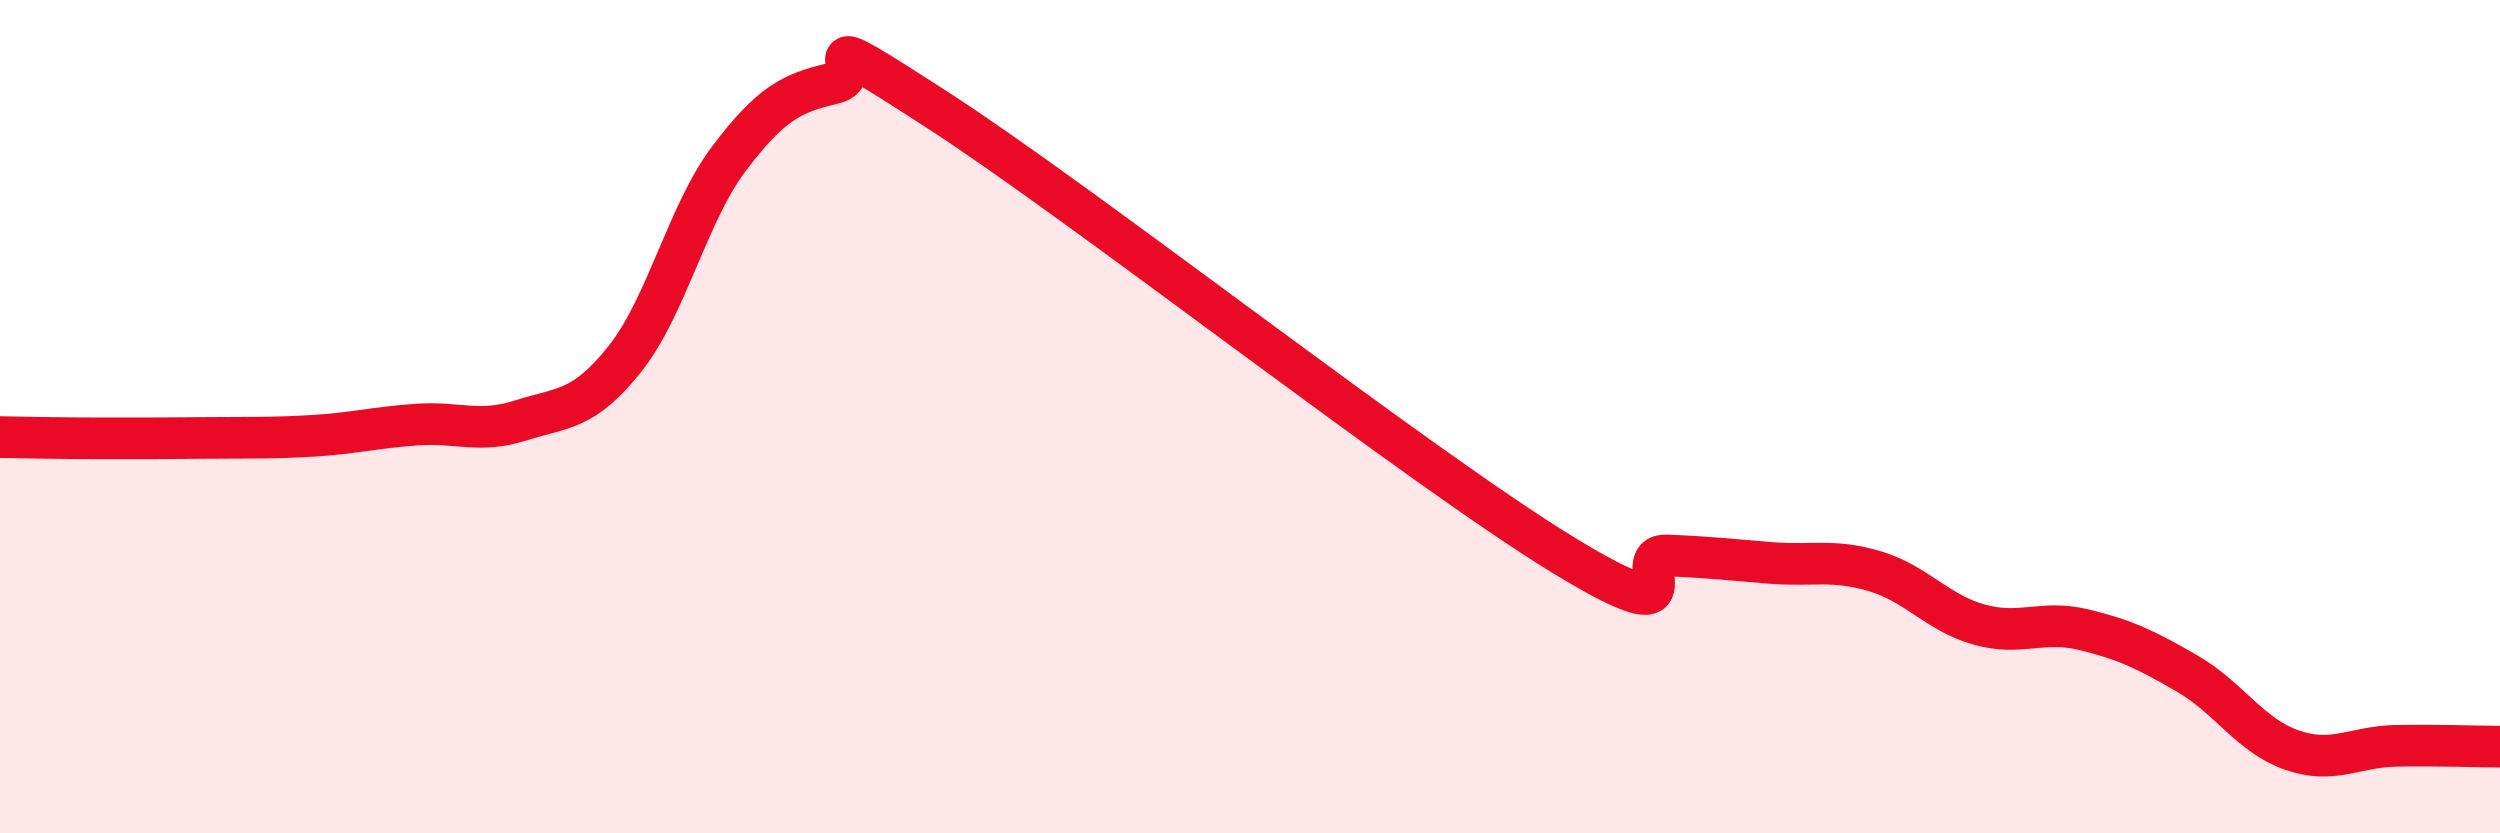
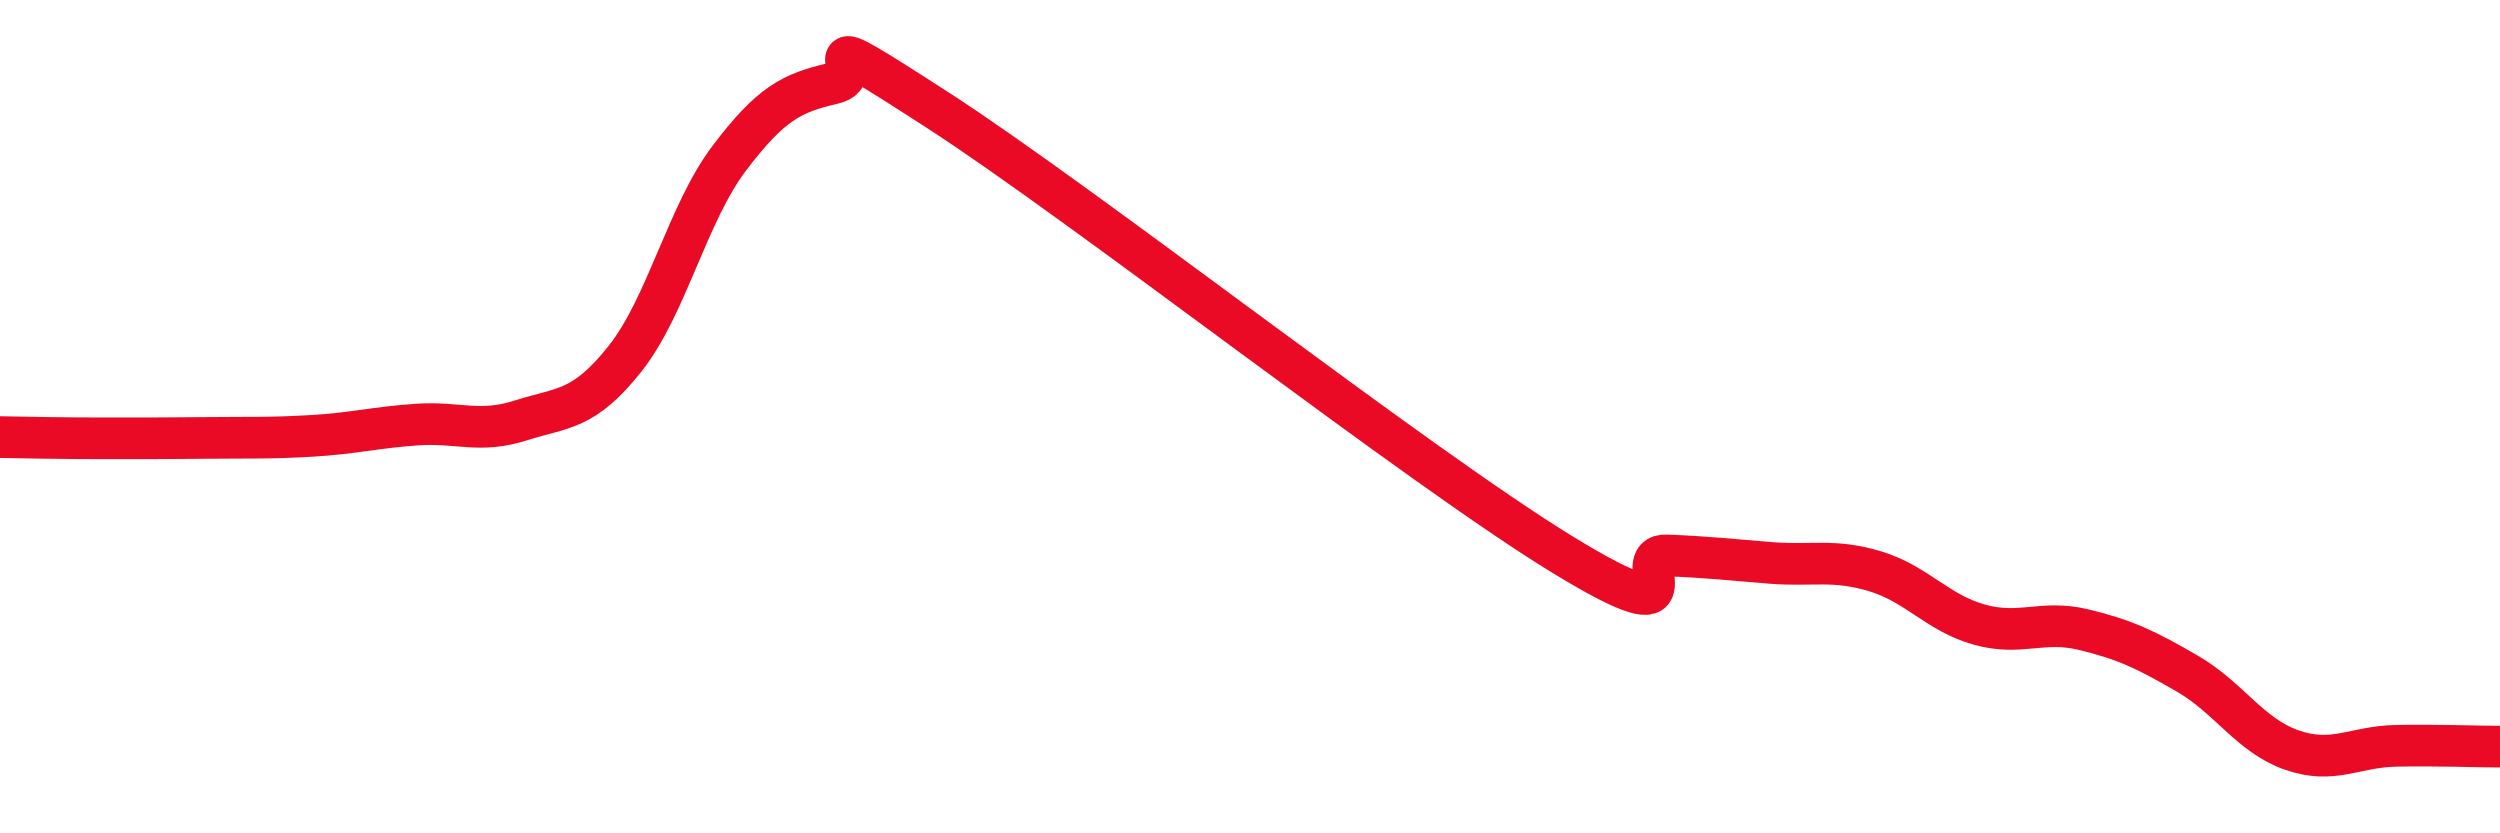
<svg xmlns="http://www.w3.org/2000/svg" width="60" height="20" viewBox="0 0 60 20">
-   <path d="M 0,10.49 C 0.5,10.5 1.5,10.52 2.5,10.52 C 3.5,10.52 4,10.52 5,10.51 C 6,10.5 6.5,10.52 7.5,10.46 C 8.5,10.4 9,10.26 10,10.19 C 11,10.12 11.5,10.41 12.5,10.09 C 13.5,9.77 14,9.87 15,8.61 C 16,7.35 16.5,5.12 17.5,3.8 C 18.5,2.48 19,2.23 20,2 C 21,1.77 19,0.38 22.5,2.64 C 26,4.9 34,11.17 37.5,13.31 C 41,15.45 39,13.29 40,13.33 C 41,13.37 41.5,13.43 42.5,13.51 C 43.5,13.59 44,13.41 45,13.71 C 46,14.01 46.5,14.71 47.5,14.99 C 48.5,15.27 49,14.87 50,15.11 C 51,15.35 51.5,15.59 52.5,16.17 C 53.5,16.75 54,17.65 55,18 C 56,18.35 56.5,17.92 57.5,17.9 C 58.5,17.88 59.5,17.92 60,17.92L60 20L0 20Z" fill="#EB0A25" opacity="0.1" stroke-linecap="round" stroke-linejoin="round" />
  <path d="M 0,10.49 C 0.5,10.5 1.5,10.52 2.5,10.52 C 3.5,10.52 4,10.52 5,10.51 C 6,10.5 6.5,10.52 7.5,10.46 C 8.5,10.4 9,10.26 10,10.19 C 11,10.12 11.5,10.41 12.5,10.09 C 13.5,9.77 14,9.87 15,8.61 C 16,7.35 16.5,5.12 17.5,3.8 C 18.5,2.48 19,2.23 20,2 C 21,1.77 19,0.38 22.5,2.64 C 26,4.9 34,11.17 37.5,13.31 C 41,15.45 39,13.29 40,13.33 C 41,13.37 41.5,13.43 42.5,13.51 C 43.5,13.59 44,13.41 45,13.71 C 46,14.01 46.5,14.71 47.5,14.99 C 48.5,15.27 49,14.87 50,15.11 C 51,15.35 51.5,15.59 52.5,16.17 C 53.5,16.75 54,17.65 55,18 C 56,18.35 56.5,17.92 57.5,17.9 C 58.5,17.88 59.5,17.92 60,17.92" stroke="#EB0A25" stroke-width="1" fill="none" stroke-linecap="round" stroke-linejoin="round" />
</svg>